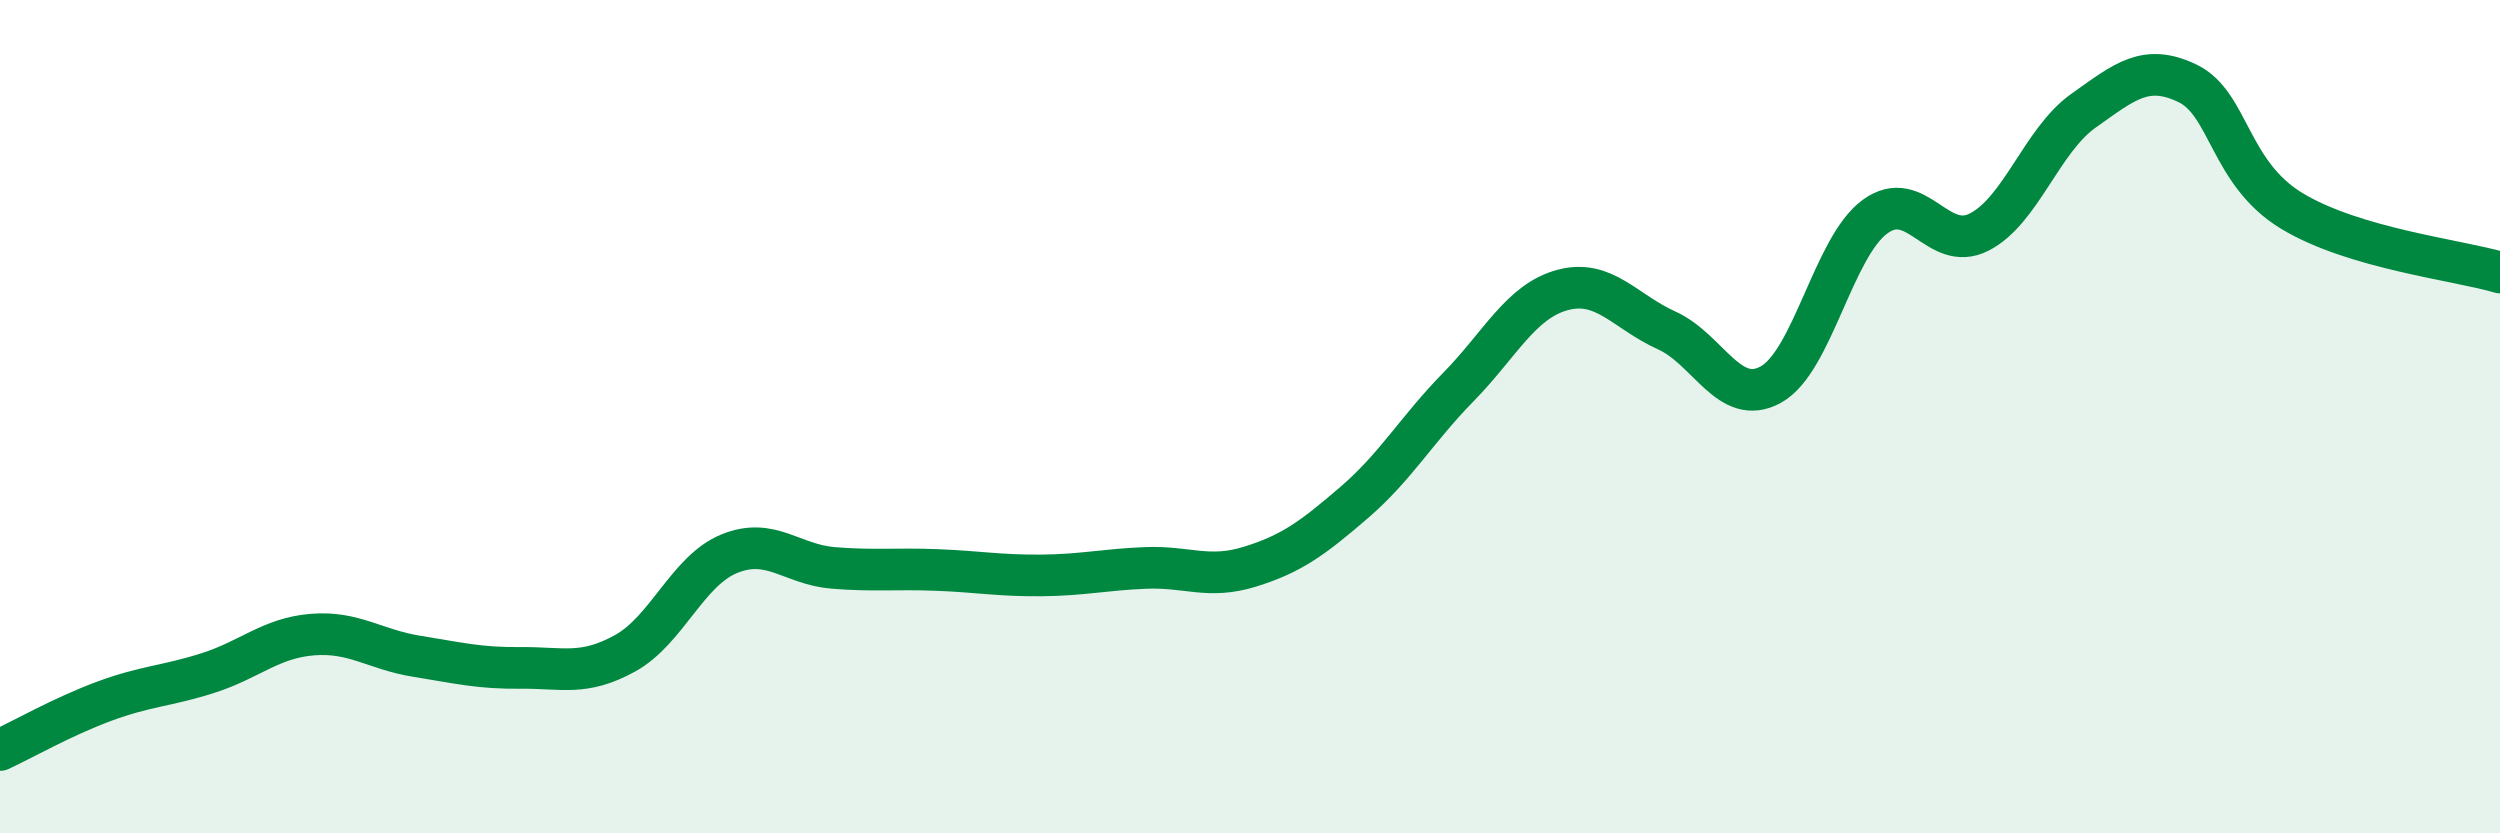
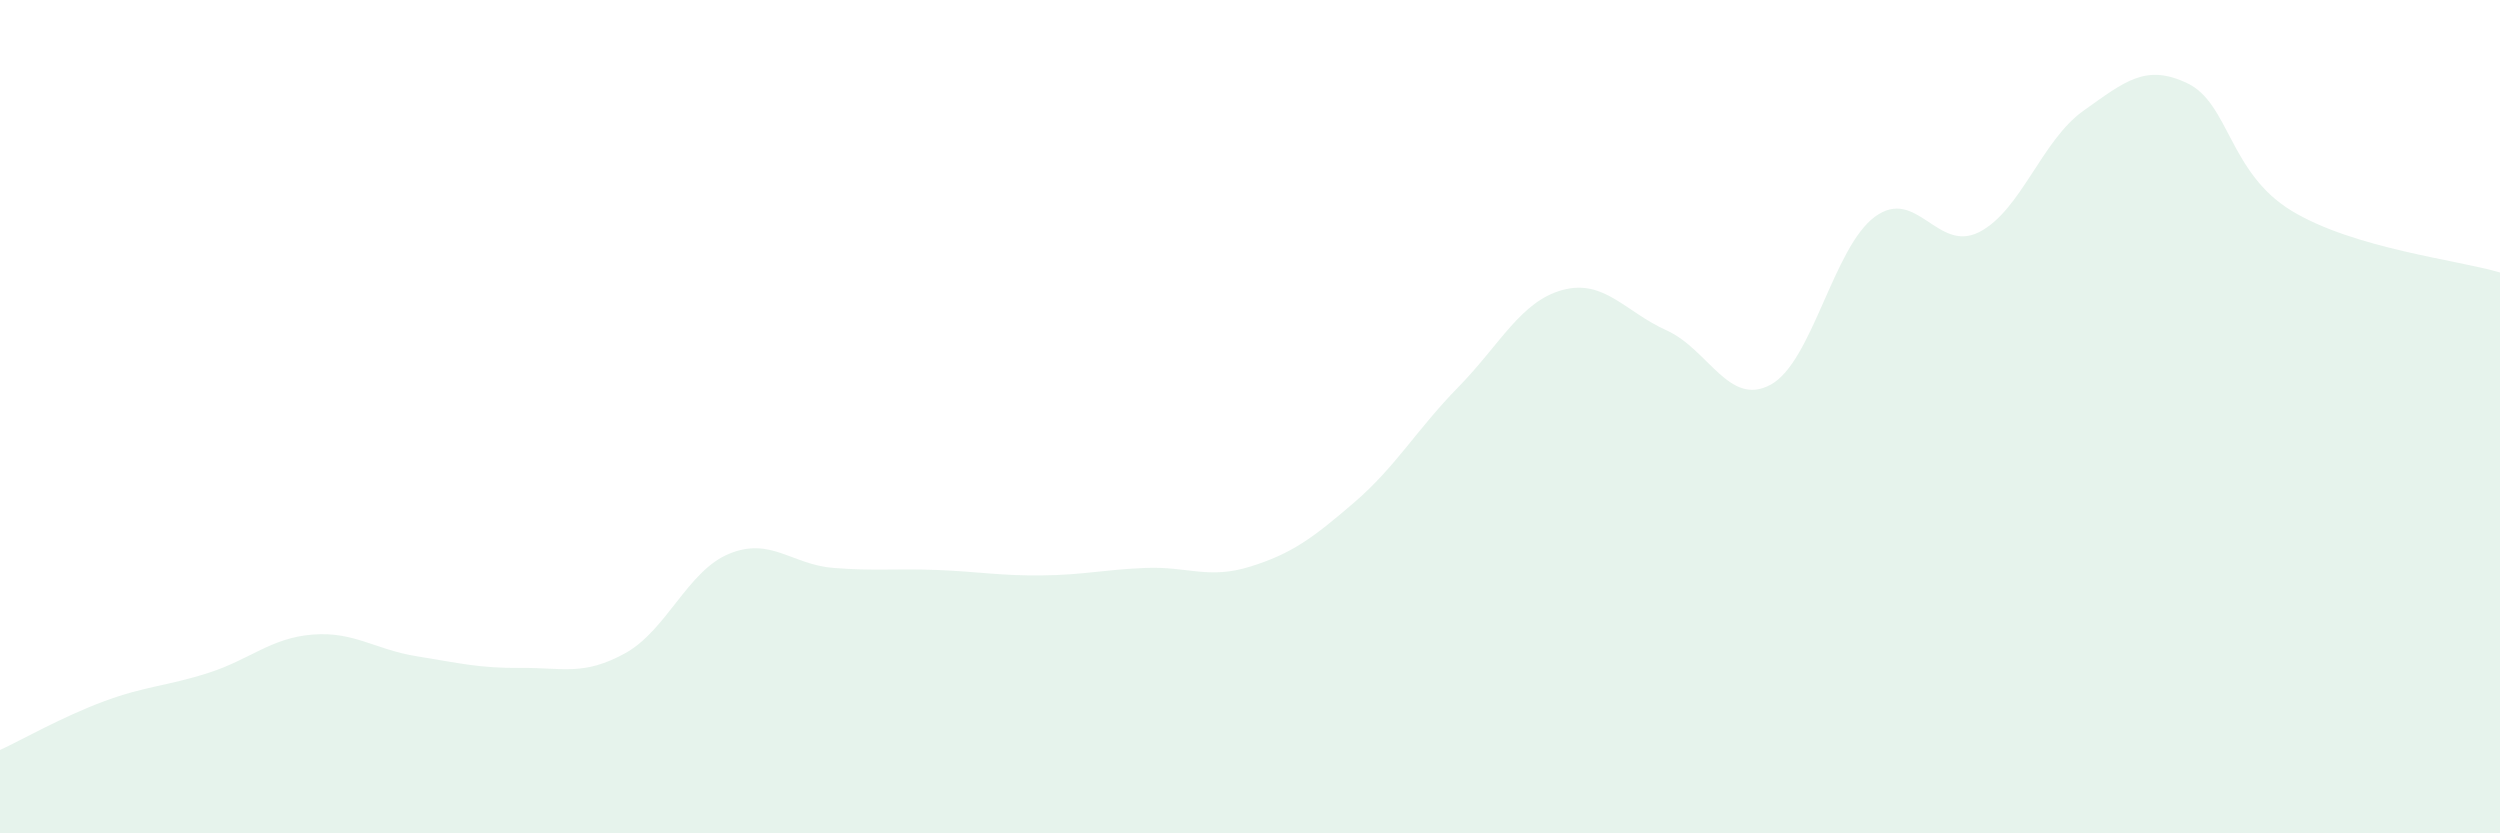
<svg xmlns="http://www.w3.org/2000/svg" width="60" height="20" viewBox="0 0 60 20">
  <path d="M 0,18 C 0.5,17.77 1.5,17.2 2.5,16.83 C 3.5,16.46 4,16.47 5,16.15 C 6,15.83 6.5,15.31 7.5,15.23 C 8.5,15.15 9,15.59 10,15.75 C 11,15.91 11.5,16.04 12.5,16.03 C 13.5,16.02 14,16.23 15,15.68 C 16,15.13 16.5,13.7 17.5,13.29 C 18.5,12.88 19,13.55 20,13.63 C 21,13.71 21.5,13.64 22.5,13.68 C 23.5,13.72 24,13.82 25,13.81 C 26,13.8 26.5,13.67 27.5,13.63 C 28.5,13.59 29,13.91 30,13.6 C 31,13.29 31.5,12.92 32.5,12.06 C 33.5,11.2 34,10.31 35,9.29 C 36,8.27 36.5,7.23 37.5,6.96 C 38.5,6.69 39,7.48 40,7.93 C 41,8.38 41.5,9.78 42.5,9.23 C 43.5,8.68 44,5.93 45,5.2 C 46,4.47 46.5,6.08 47.5,5.57 C 48.5,5.06 49,3.37 50,2.66 C 51,1.95 51.5,1.52 52.5,2 C 53.5,2.48 53.5,4.15 55,5.06 C 56.5,5.97 59,6.24 60,6.54L60 20L0 20Z" fill="#008740" opacity="0.1" stroke-linecap="round" stroke-linejoin="round" />
-   <path d="M 0,18 C 0.5,17.77 1.5,17.2 2.5,16.83 C 3.5,16.46 4,16.47 5,16.15 C 6,15.83 6.5,15.31 7.5,15.23 C 8.5,15.15 9,15.59 10,15.75 C 11,15.91 11.5,16.04 12.5,16.03 C 13.5,16.02 14,16.23 15,15.68 C 16,15.13 16.5,13.7 17.5,13.29 C 18.5,12.88 19,13.55 20,13.63 C 21,13.71 21.5,13.64 22.5,13.68 C 23.5,13.72 24,13.82 25,13.81 C 26,13.8 26.5,13.67 27.5,13.63 C 28.5,13.59 29,13.91 30,13.6 C 31,13.29 31.5,12.92 32.5,12.06 C 33.5,11.2 34,10.31 35,9.29 C 36,8.27 36.5,7.23 37.5,6.96 C 38.5,6.69 39,7.48 40,7.93 C 41,8.38 41.5,9.78 42.5,9.23 C 43.5,8.68 44,5.93 45,5.2 C 46,4.47 46.5,6.08 47.5,5.57 C 48.5,5.06 49,3.37 50,2.66 C 51,1.95 51.5,1.52 52.5,2 C 53.5,2.48 53.5,4.15 55,5.06 C 56.5,5.97 59,6.24 60,6.54" stroke="#008740" stroke-width="1" fill="none" stroke-linecap="round" stroke-linejoin="round" />
</svg>